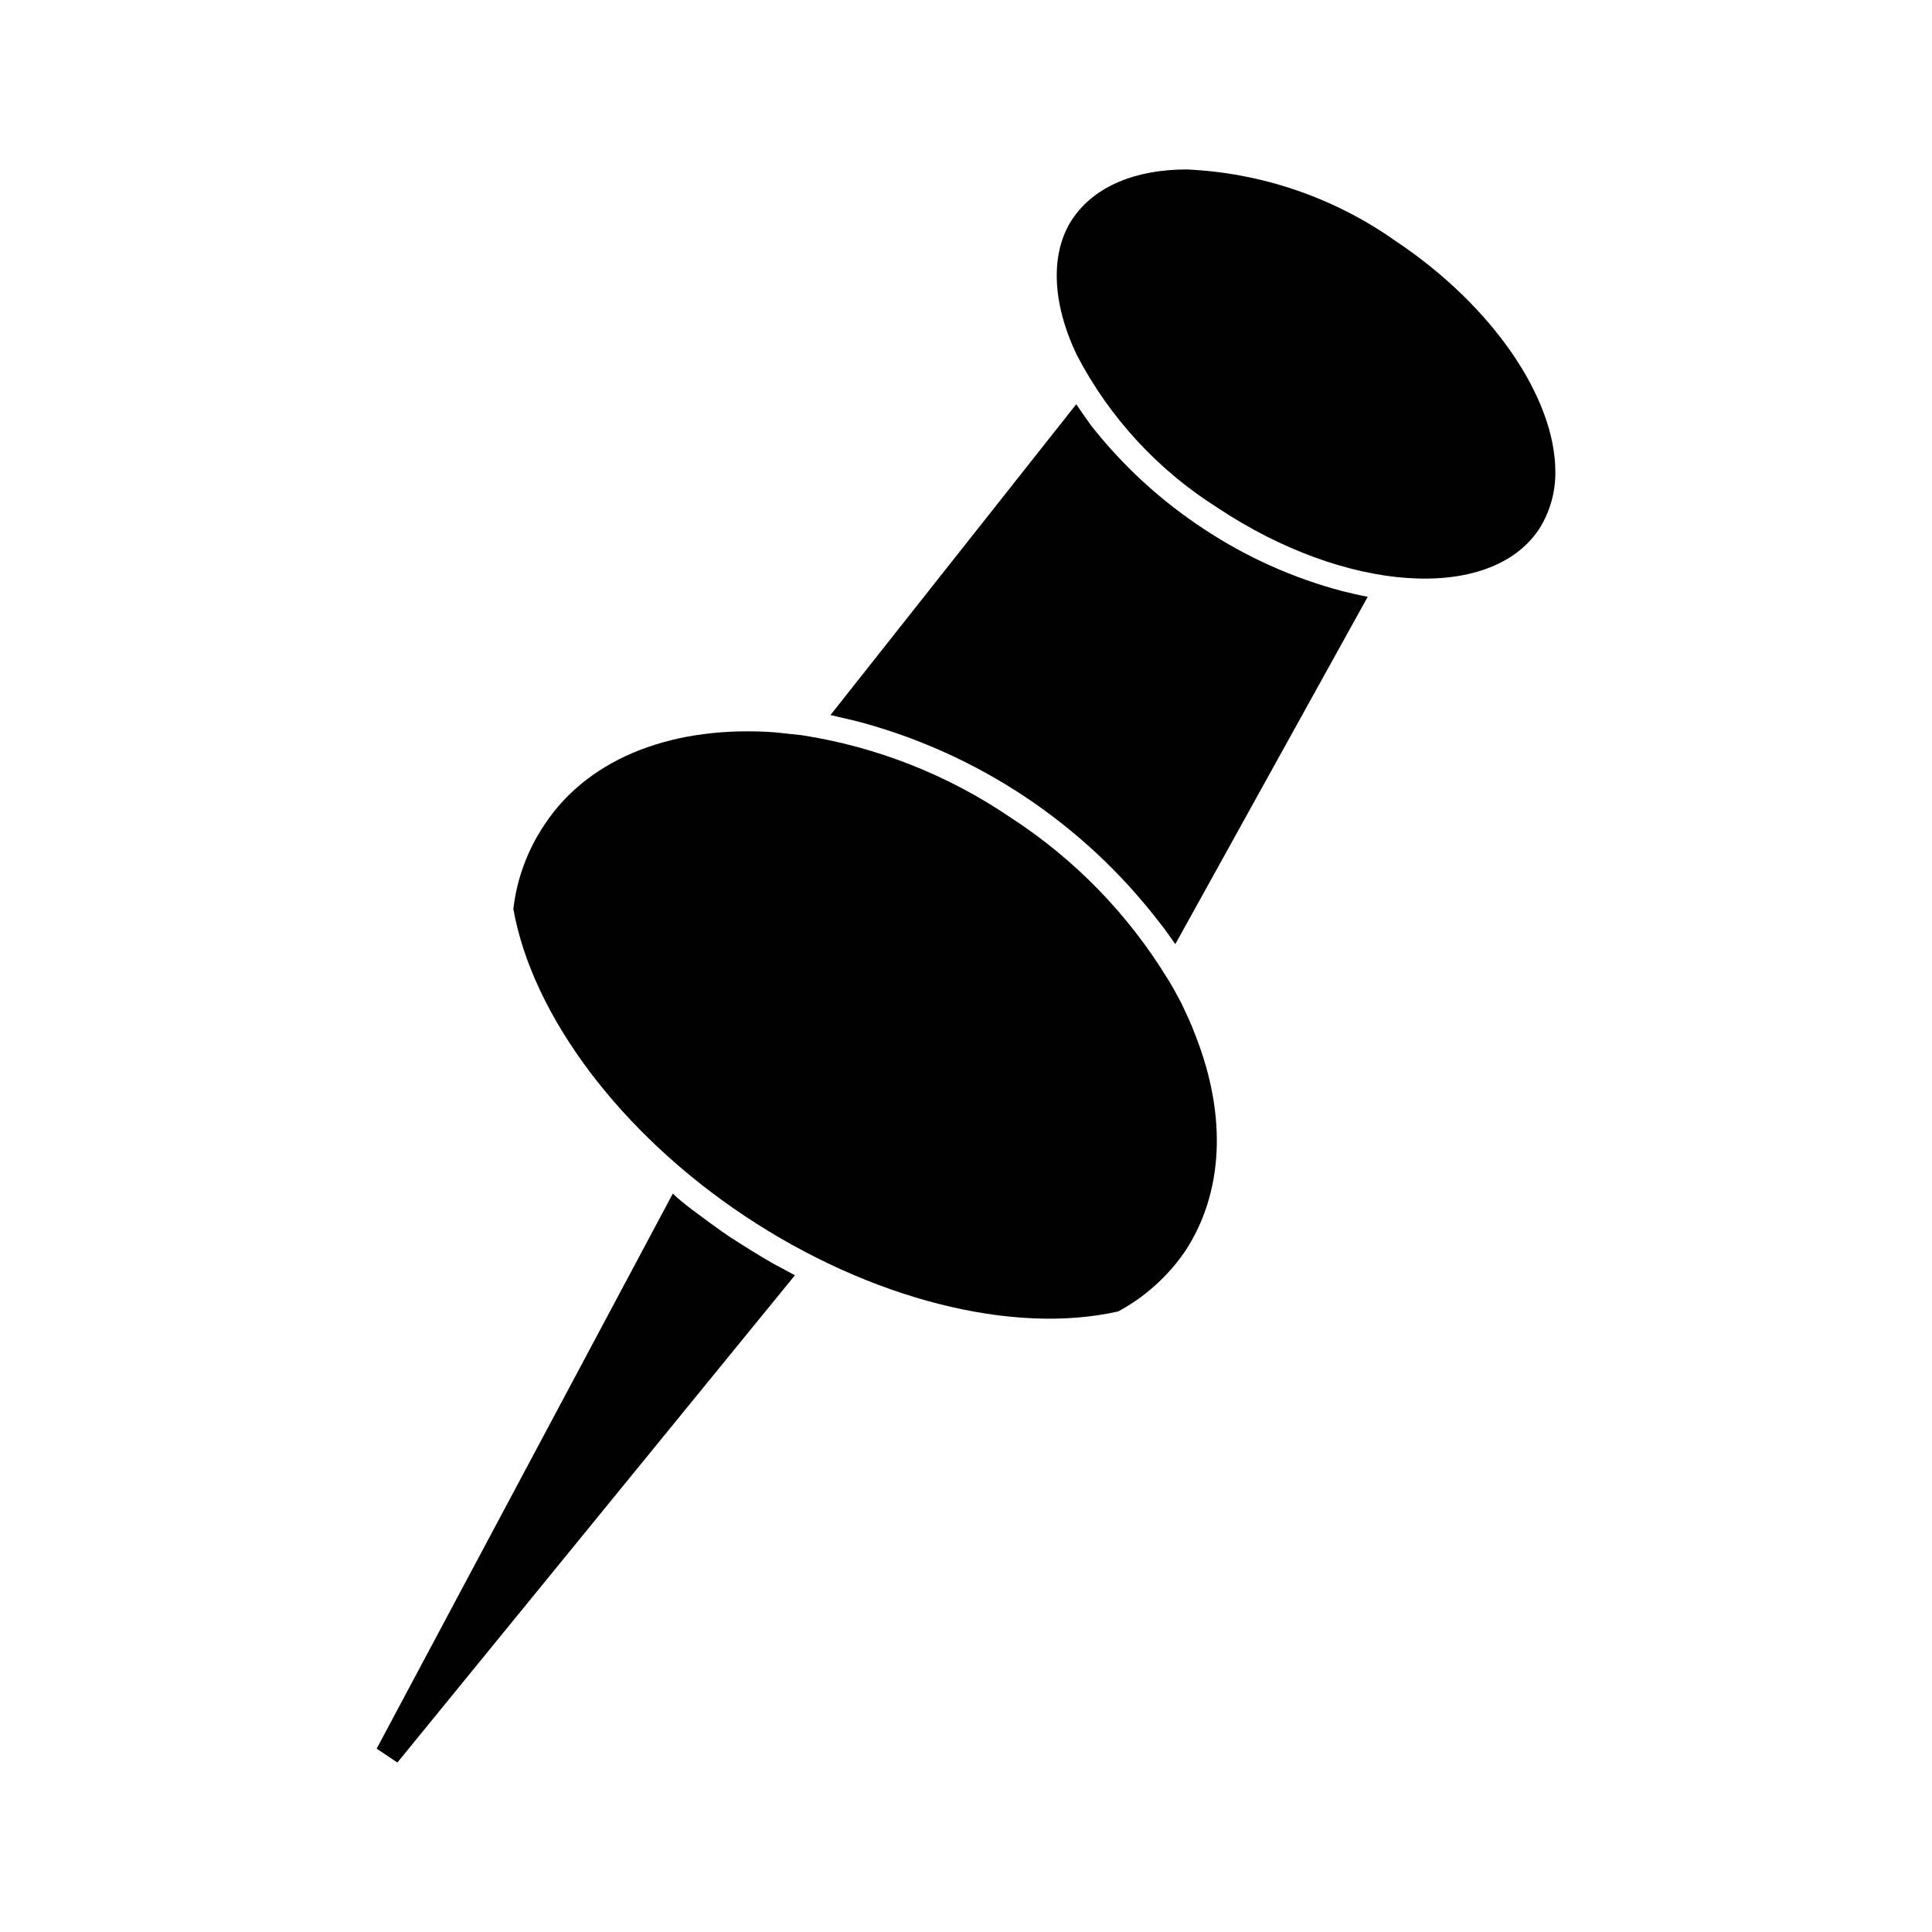
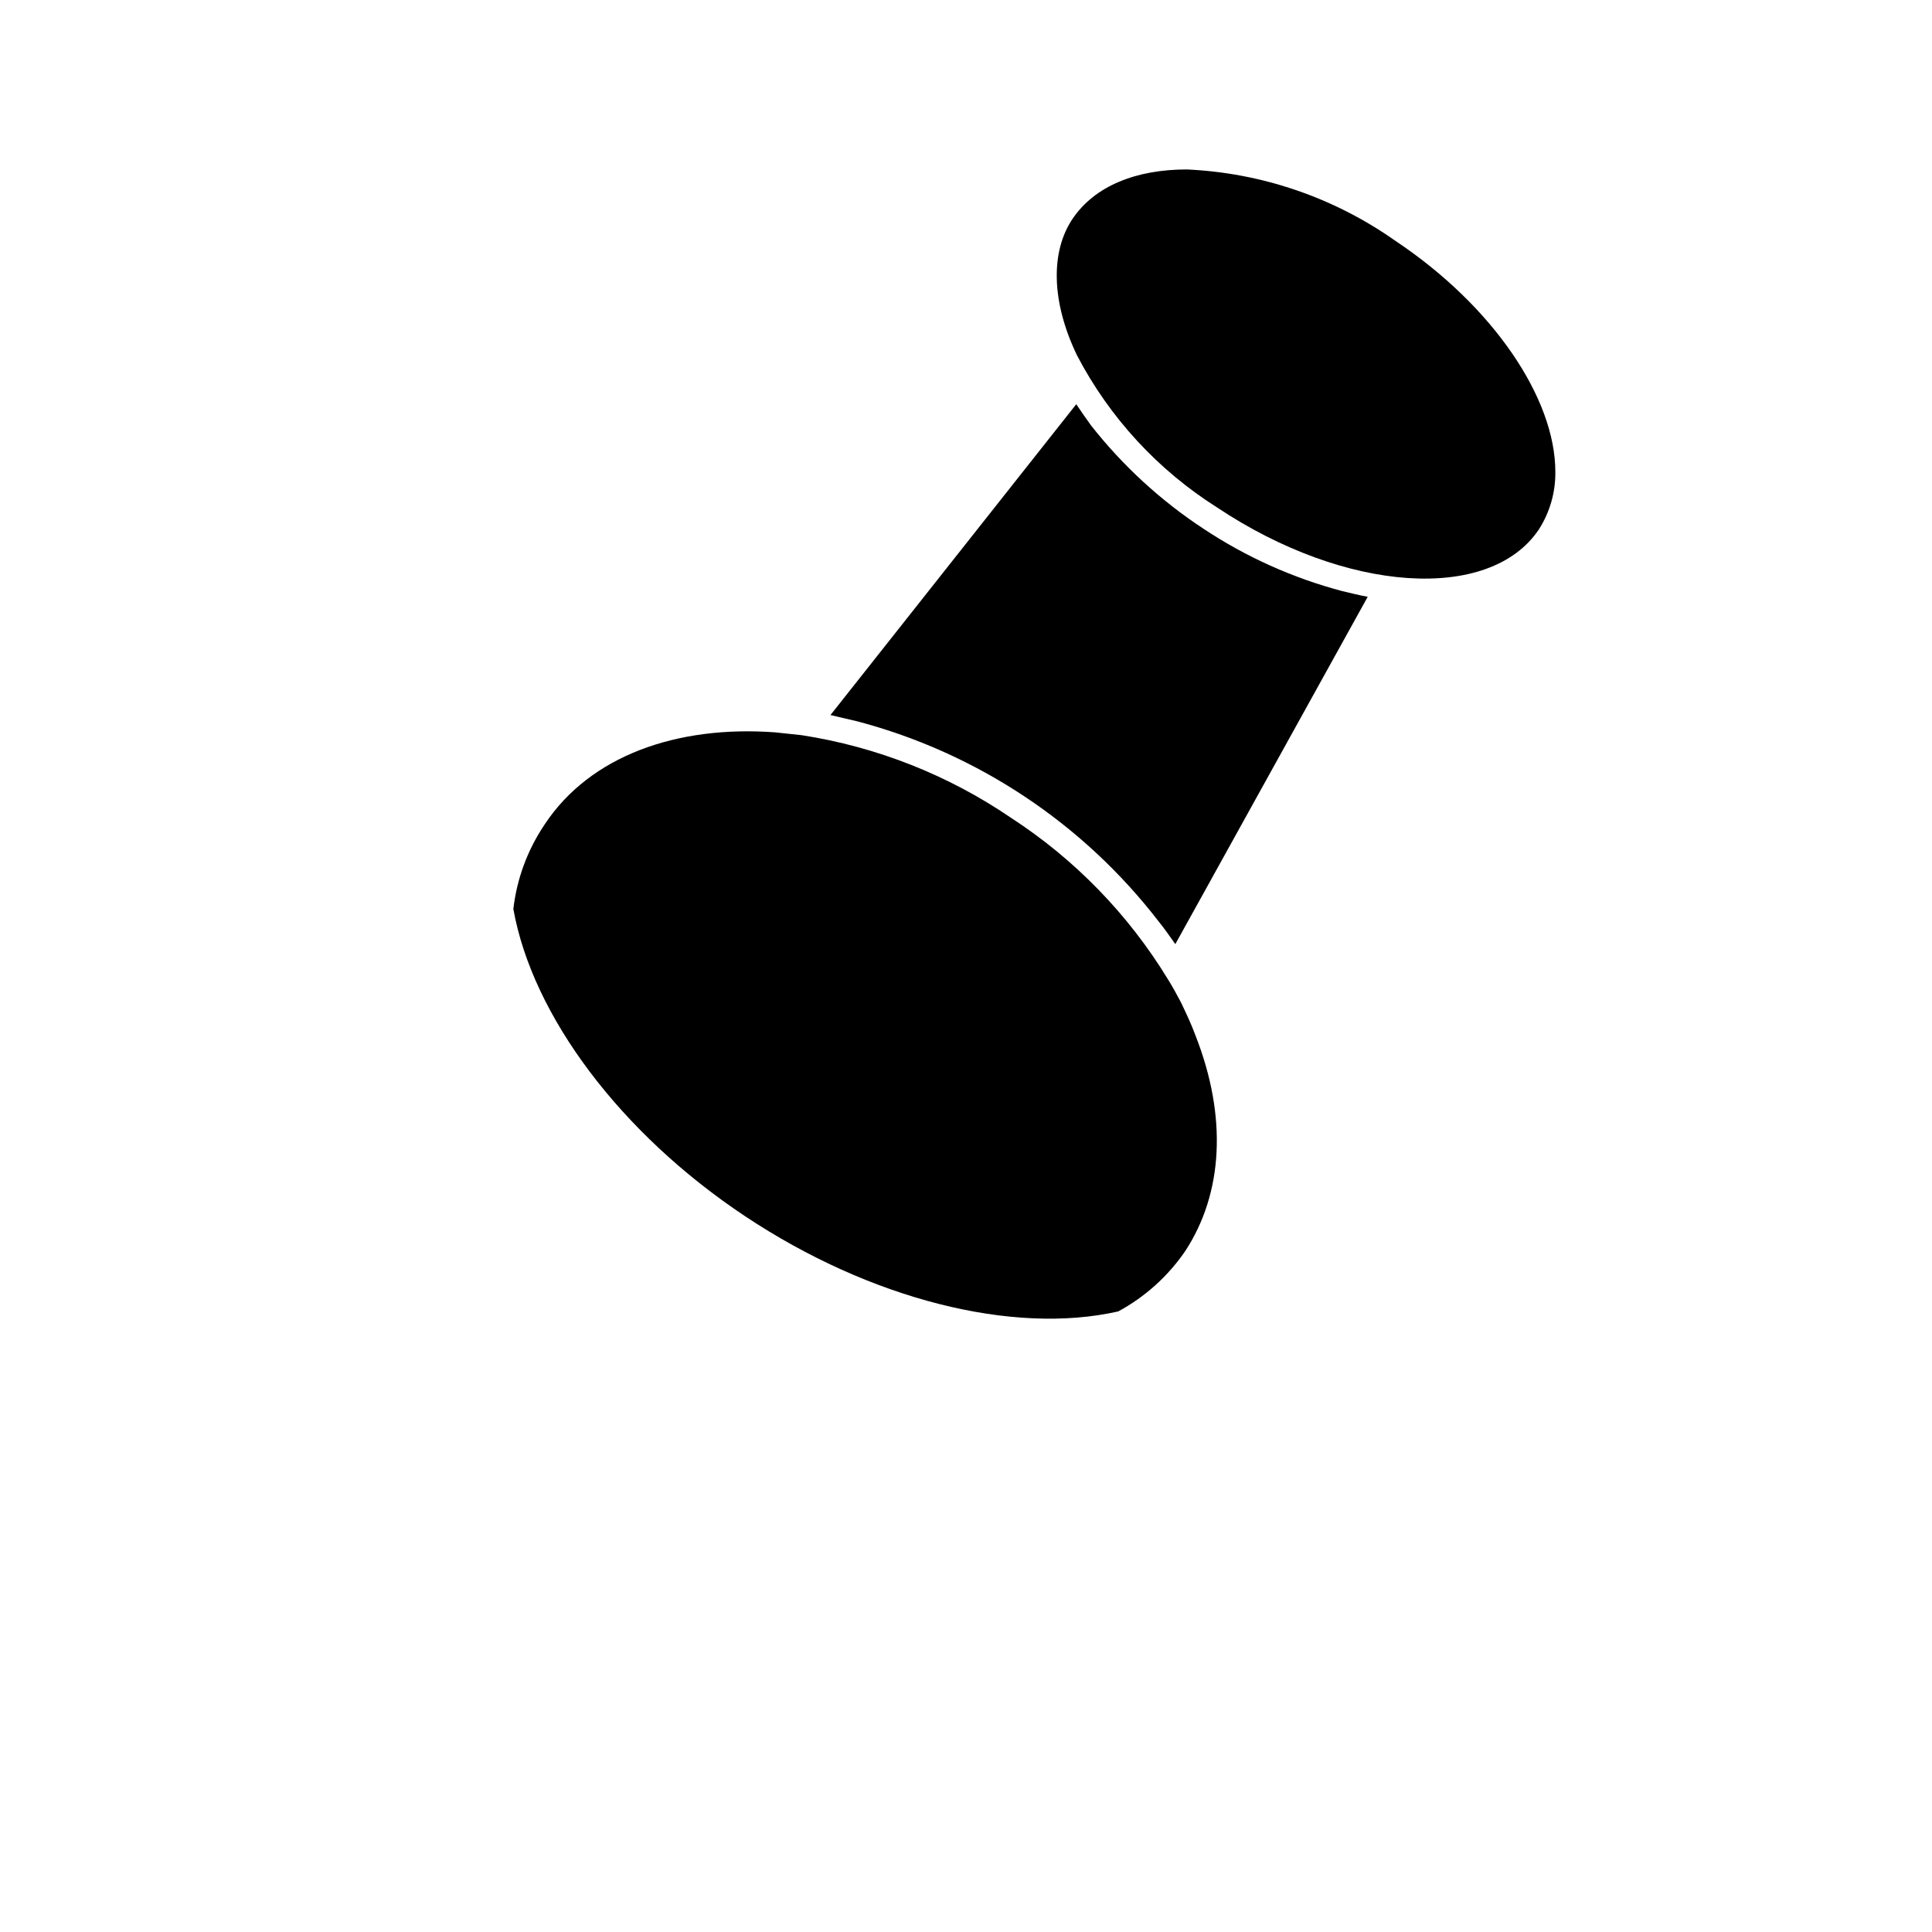
<svg xmlns="http://www.w3.org/2000/svg" fill="#000000" width="800px" height="800px" version="1.1" viewBox="144 144 512 512">
  <g>
-     <path d="m337.78 472.04c-3.578-2.367-7.055-5.039-10.43-7.508-1.762-1.359-3.527-2.719-5.039-4.231l-78.492 147.11 5.492 3.68 105.35-129.13-5.894-3.176c-3.68-2.113-7.305-4.383-10.984-6.75z" />
    <path d="m513.61 207.7c-16.207-11.391-35.332-17.91-55.117-18.793-13.352 0-24.336 4.332-30.23 13.047-5.894 8.715-5.691 22.016 1.16 36.223v0.004c8.605 16.473 21.414 30.379 37.129 40.305 34.059 22.723 72.246 25.191 85.246 5.844 2.934-4.562 4.457-9.891 4.383-15.316 0-19.246-16.223-43.781-42.57-61.312z" />
    <path d="m462.93 284.12c-11.336-7.453-21.391-16.691-29.777-27.355-1.359-1.863-2.672-3.777-3.93-5.644l-65.141 82.375 7.106 1.664h-0.004c31.793 8.395 59.91 27.082 79.957 53.148 1.562 1.914 2.922 3.93 4.332 5.894l50.984-92.043c-2.168-0.402-4.434-0.957-6.75-1.512-13.082-3.461-25.504-9.043-36.777-16.527z" />
-     <path d="m456.98 409.67c-1.109-2.117-2.266-4.231-3.527-6.246-10.488-17.172-24.691-31.77-41.566-42.723-16.617-11.32-35.547-18.789-55.418-21.867l-7.055-0.754c-26.098-1.914-49.07 6.246-61.062 24.383h0.004c-4.531 6.699-7.383 14.387-8.312 22.418 5.039 28.312 28.414 59.5 61.465 81.465 33.051 21.965 70.836 31.539 98.848 25.191 7.094-3.84 13.172-9.312 17.73-15.969 10.078-15.367 11.184-35.668 2.719-57.184-1.105-3.023-2.465-5.844-3.824-8.715z" />
+     <path d="m456.98 409.67c-1.109-2.117-2.266-4.231-3.527-6.246-10.488-17.172-24.691-31.77-41.566-42.723-16.617-11.32-35.547-18.789-55.418-21.867l-7.055-0.754c-26.098-1.914-49.07 6.246-61.062 24.383h0.004c-4.531 6.699-7.383 14.387-8.312 22.418 5.039 28.312 28.414 59.5 61.465 81.465 33.051 21.965 70.836 31.539 98.848 25.191 7.094-3.84 13.172-9.312 17.73-15.969 10.078-15.367 11.184-35.668 2.719-57.184-1.105-3.023-2.465-5.844-3.824-8.715" />
  </g>
</svg>